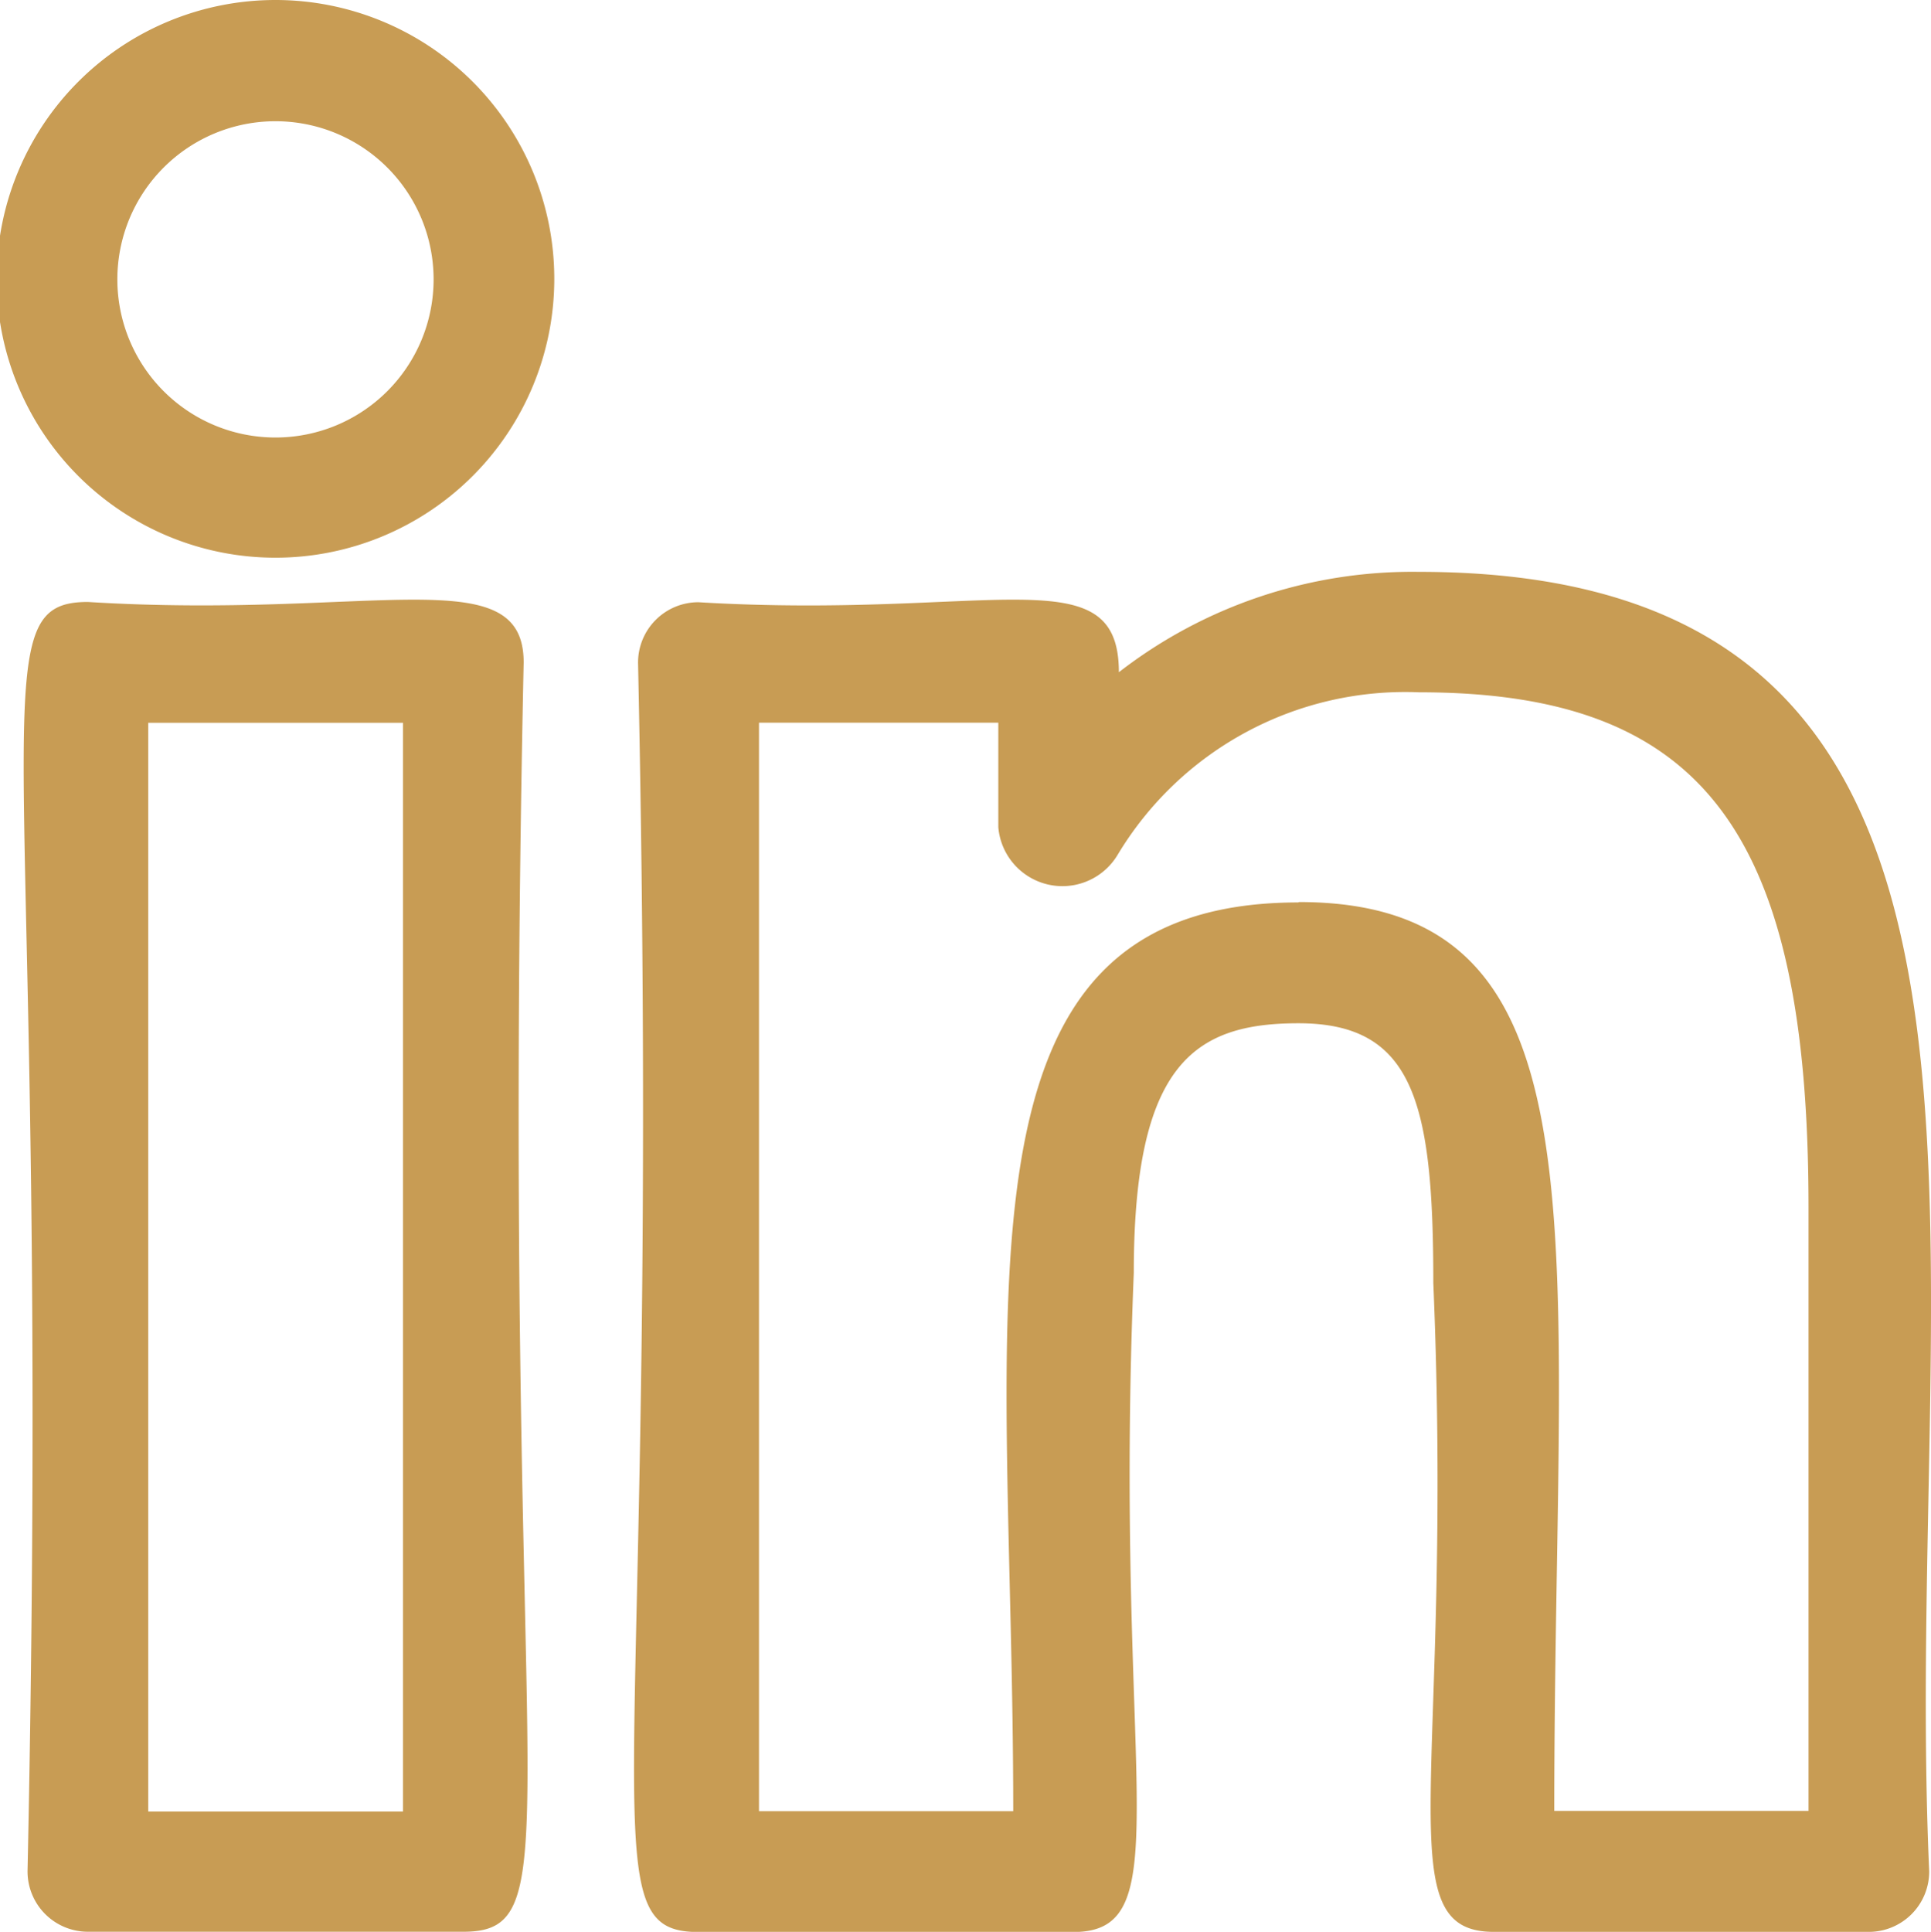
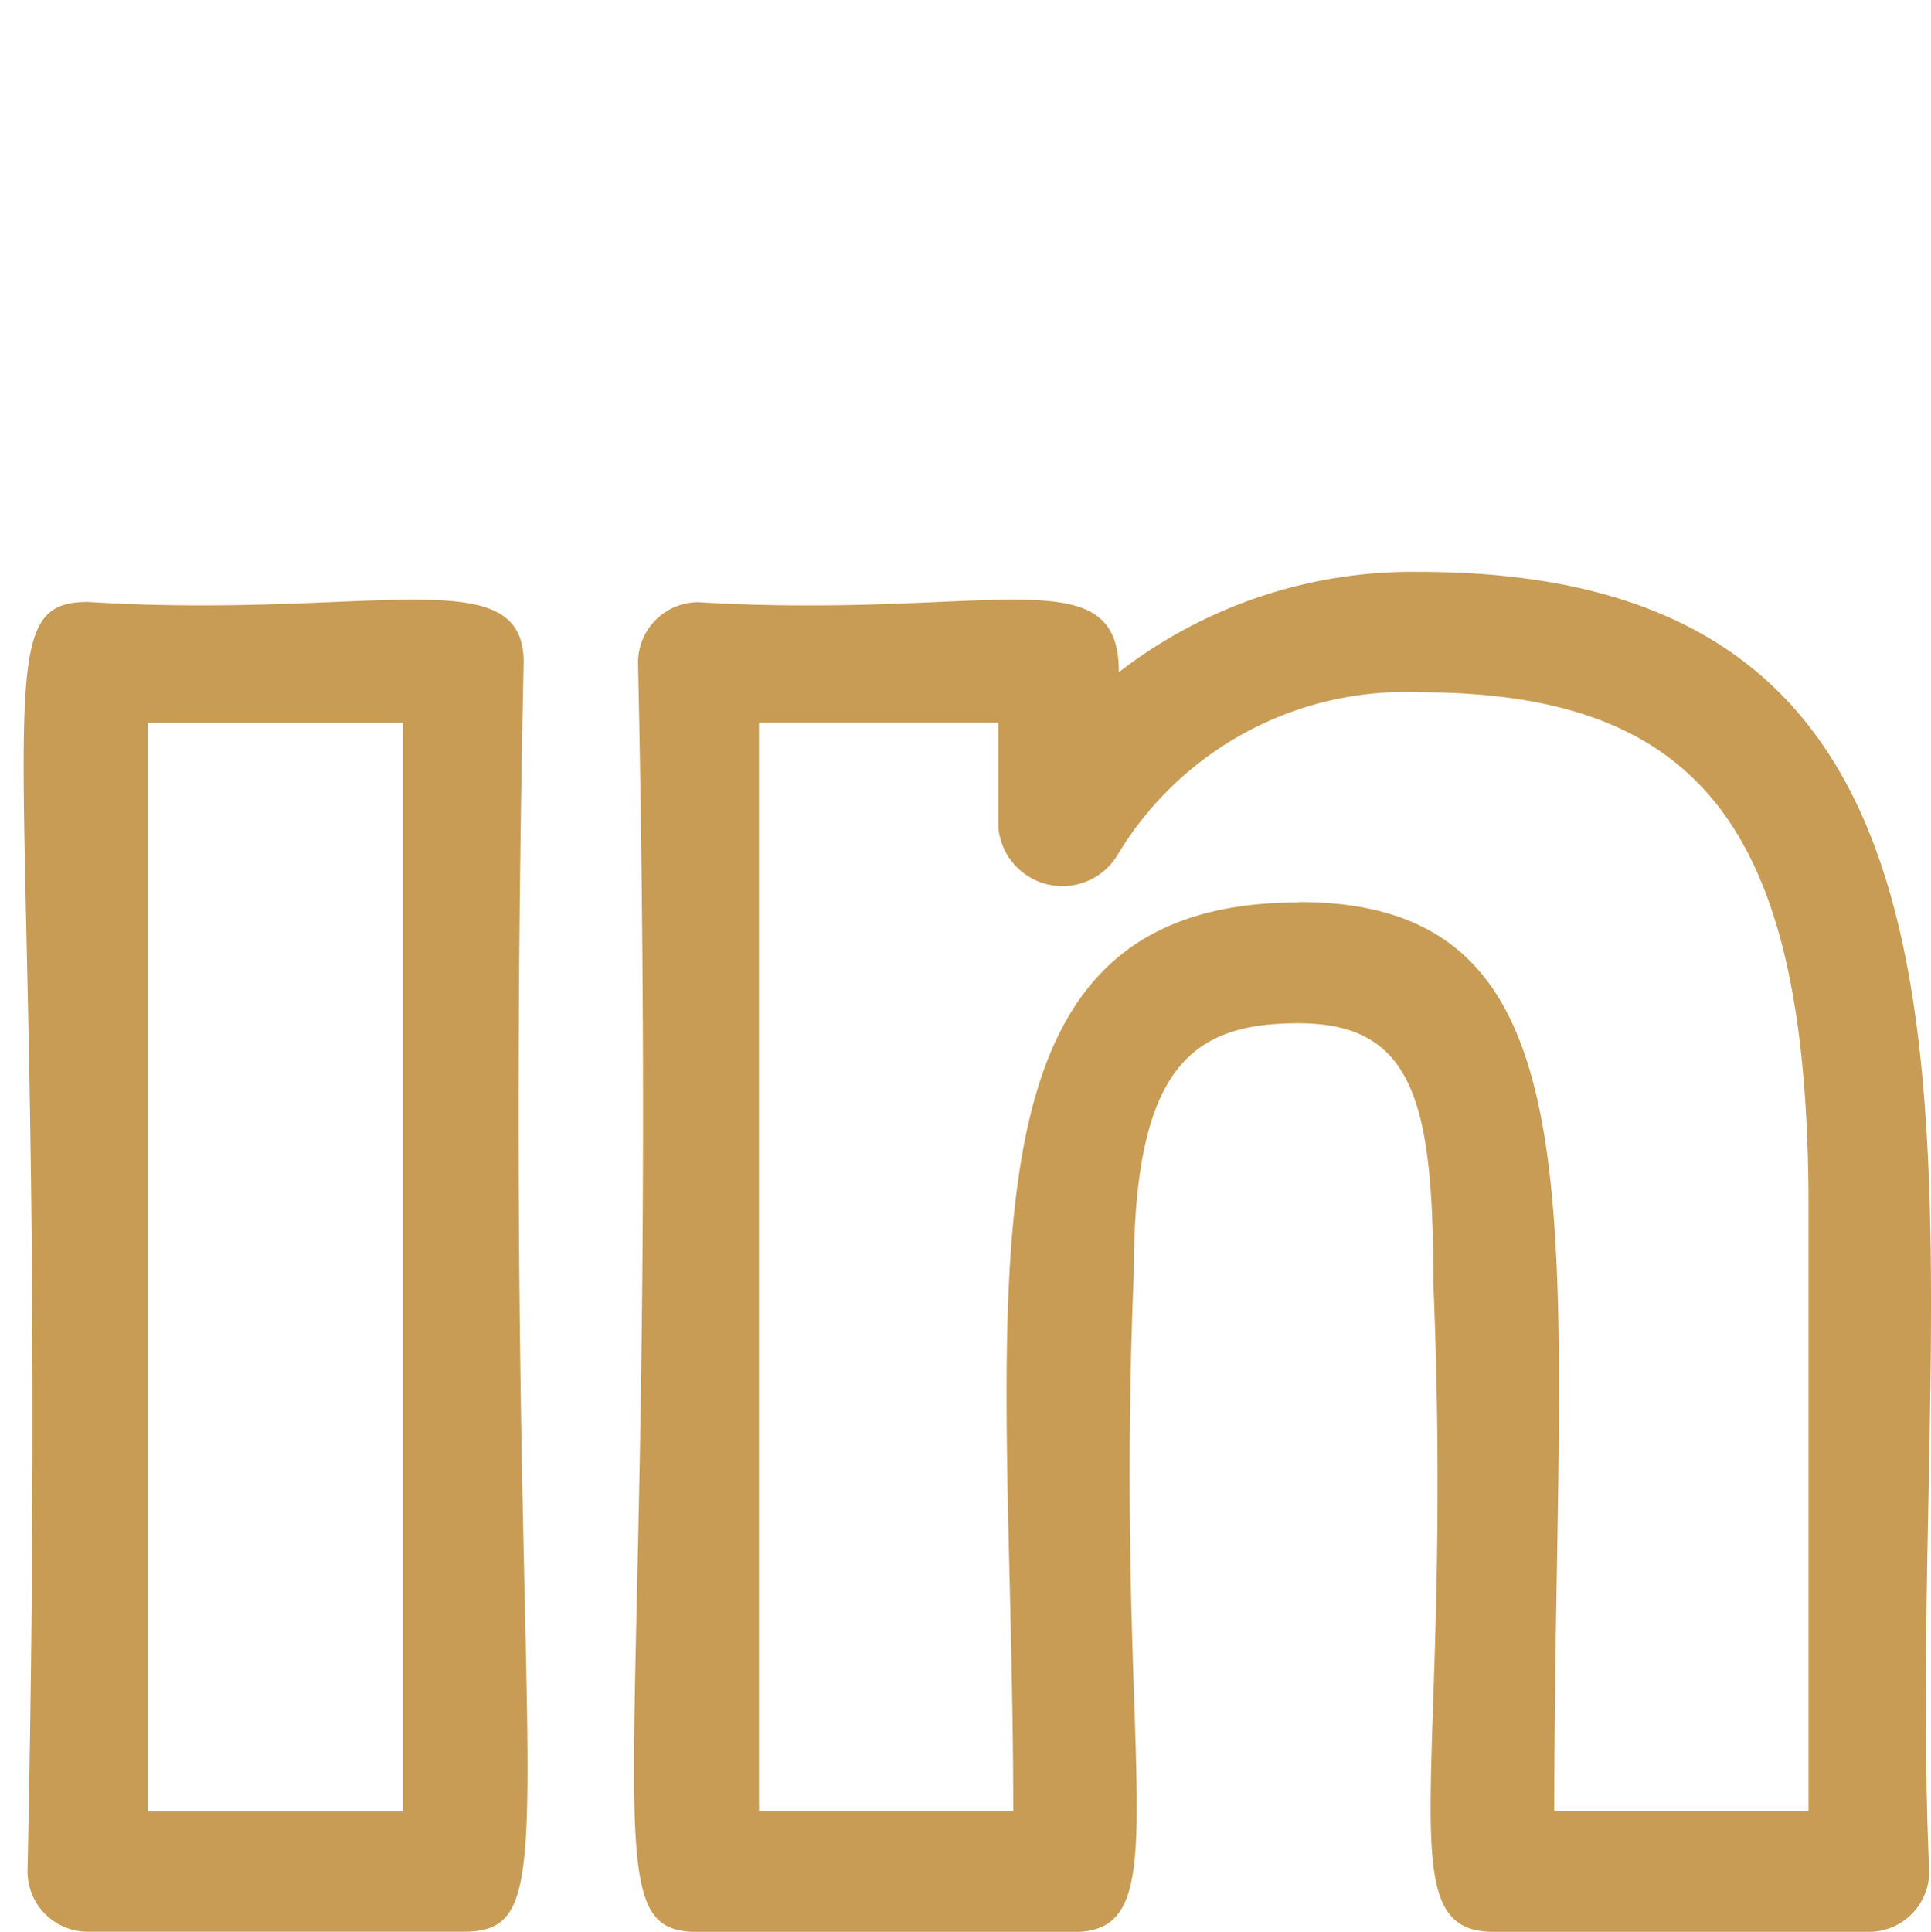
<svg xmlns="http://www.w3.org/2000/svg" width="15.008" height="15.013" viewBox="0 0 15.008 15.013">
  <g id="linkedin_1_" data-name="linkedin (1)" transform="translate(-0.03)">
    <path id="Path_323" data-name="Path 323" d="M14.59,17.672h2.915a.469.469,0,0,0,.469-.469c-.219-4.915,1.152-10.1-3.965-10.1a3.722,3.722,0,0,0-2.333.78c0-.914-.988-.408-3.268-.544a.469.469,0,0,0-.469.469c.189,8.861-.422,9.865.469,9.865h2.915c.846,0,.308-1.194.469-5.122,0-1.623.469-1.94,1.28-1.94.9,0,1.048.623,1.048,2.019C14.282,16.486,13.747,17.672,14.59,17.672Zm-1.517-8c-2.809,0-2.218,3.089-2.218,7.062H8.879V8.275h1.86v.812a.5.5,0,0,0,.925.219A2.607,2.607,0,0,1,14.01,8.039c2.206,0,3.026,1.084,3.026,4v4.693H15.06c0-4.469.473-7.063-1.986-7.063Z" transform="translate(-2.95 -2.659)" fill="#c89c54" />
    <path id="Path_324" data-name="Path 324" d="M.823,7.468c-.888,0-.28.991-.469,9.865a.469.469,0,0,0,.469.469H3.741c.888,0,.28-.991.469-9.865,0-.81-1.177-.332-3.387-.469Zm2.449,9.4H1.292V8.407h1.98Z" transform="translate(-0.11 -2.79)" fill="#c89c54" />
-     <path id="Path_325" data-name="Path 325" d="M2.171,0a2.167,2.167,0,0,0,0,4.334A2.167,2.167,0,0,0,2.171,0Zm0,3.4a1.229,1.229,0,0,1,0-2.458A1.229,1.229,0,0,1,2.171,3.4Z" fill="#c89c54" />
  </g>
</svg>